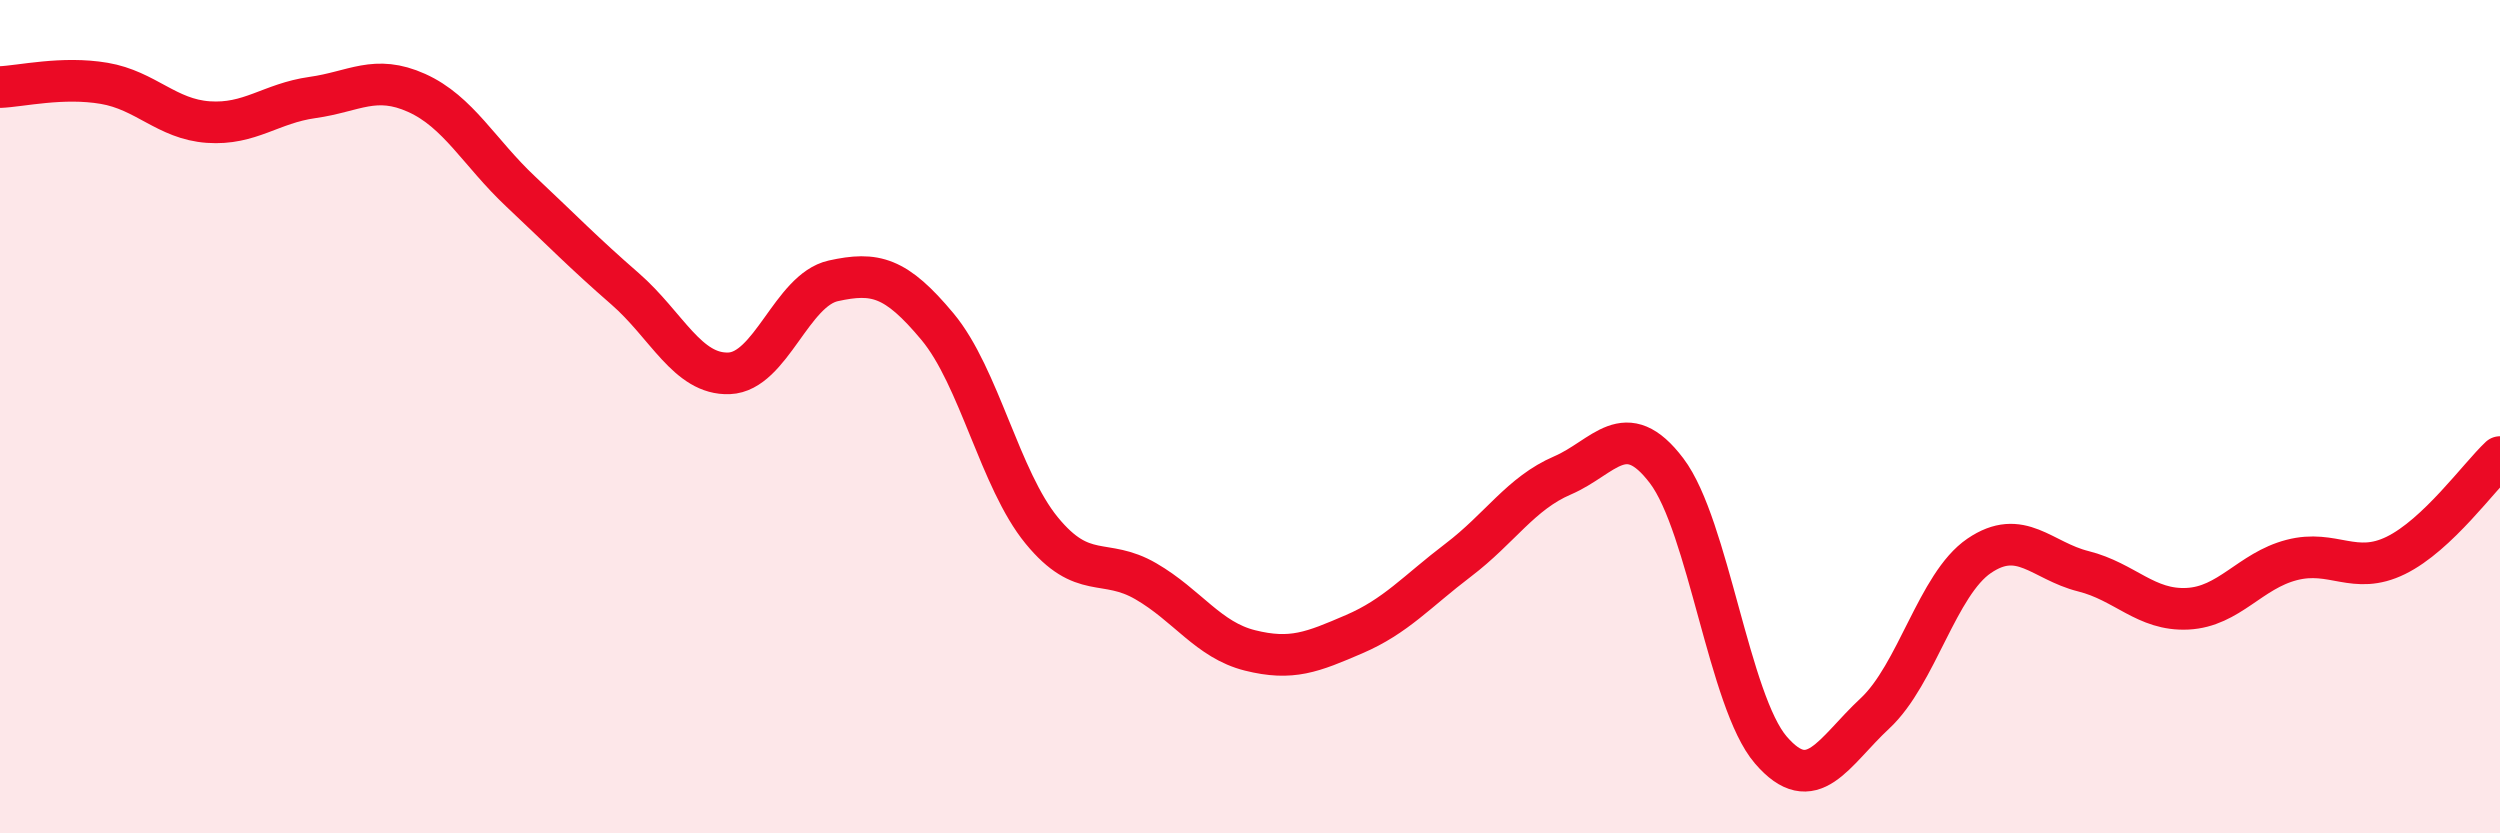
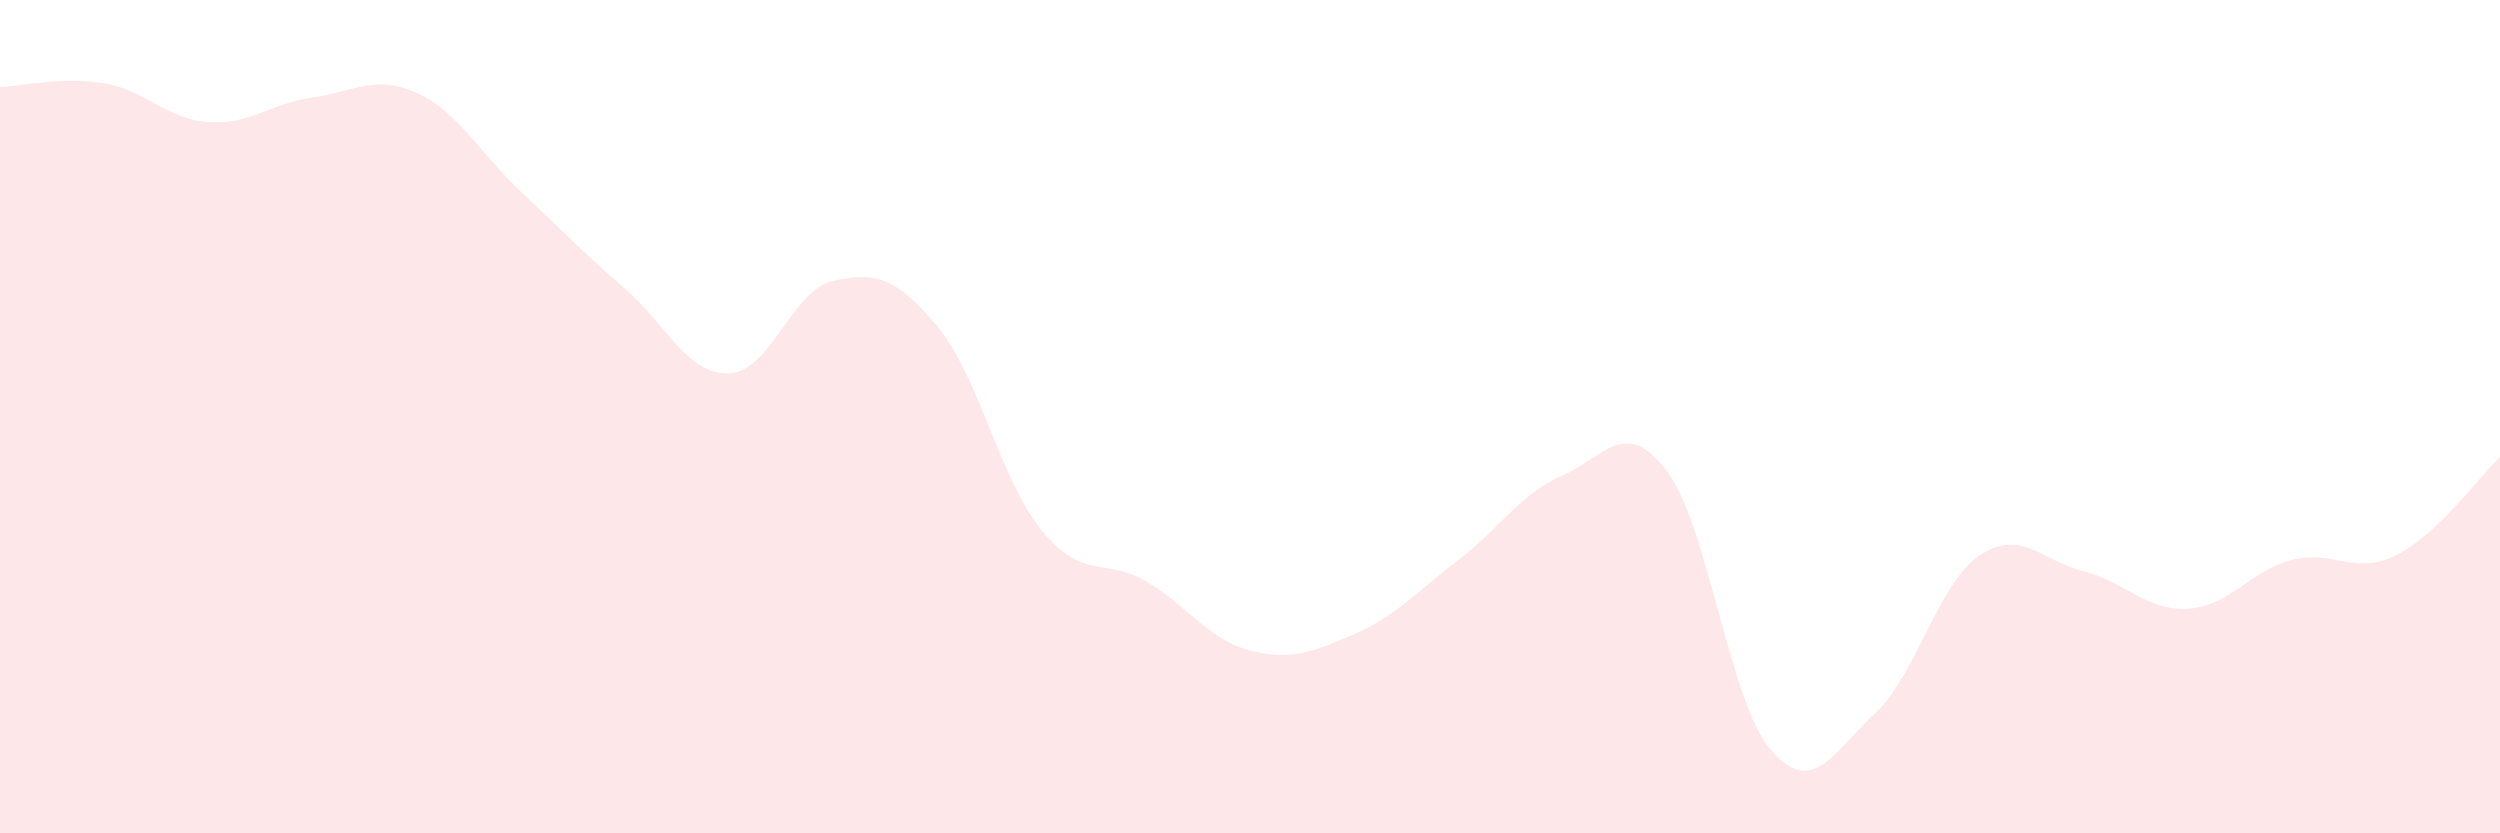
<svg xmlns="http://www.w3.org/2000/svg" width="60" height="20" viewBox="0 0 60 20">
  <path d="M 0,2.09 C 0.5,2.07 1.5,1.83 2.5,2 C 3.5,2.17 4,2.86 5,2.93 C 6,3 6.5,2.48 7.5,2.34 C 8.5,2.2 9,1.78 10,2.23 C 11,2.68 11.5,3.66 12.5,4.6 C 13.5,5.54 14,6.06 15,6.93 C 16,7.8 16.5,9 17.5,8.96 C 18.5,8.92 19,6.96 20,6.74 C 21,6.52 21.5,6.64 22.5,7.84 C 23.5,9.04 24,11.51 25,12.73 C 26,13.95 26.5,13.37 27.5,13.95 C 28.5,14.53 29,15.36 30,15.61 C 31,15.86 31.5,15.65 32.5,15.22 C 33.5,14.79 34,14.2 35,13.44 C 36,12.68 36.5,11.84 37.5,11.41 C 38.5,10.98 39,9.98 40,11.3 C 41,12.62 41.5,16.84 42.5,18 C 43.5,19.16 44,18.05 45,17.12 C 46,16.19 46.5,14.02 47.5,13.34 C 48.5,12.66 49,13.46 50,13.71 C 51,13.96 51.5,14.66 52.5,14.61 C 53.5,14.56 54,13.7 55,13.44 C 56,13.18 56.5,13.82 57.5,13.33 C 58.5,12.84 59.5,11.44 60,10.97L60 20L0 20Z" fill="#EB0A25" opacity="0.1" stroke-linecap="round" stroke-linejoin="round" />
-   <path d="M 0,2.09 C 0.5,2.07 1.5,1.83 2.5,2 C 3.5,2.17 4,2.86 5,2.93 C 6,3 6.5,2.48 7.5,2.34 C 8.5,2.2 9,1.78 10,2.23 C 11,2.68 11.5,3.66 12.5,4.6 C 13.5,5.54 14,6.06 15,6.93 C 16,7.8 16.5,9 17.5,8.96 C 18.5,8.92 19,6.96 20,6.74 C 21,6.52 21.5,6.64 22.5,7.84 C 23.5,9.04 24,11.51 25,12.73 C 26,13.95 26.5,13.37 27.5,13.95 C 28.5,14.53 29,15.36 30,15.61 C 31,15.86 31.5,15.65 32.5,15.22 C 33.5,14.79 34,14.2 35,13.44 C 36,12.68 36.5,11.84 37.5,11.41 C 38.5,10.98 39,9.98 40,11.3 C 41,12.62 41.5,16.84 42.5,18 C 43.5,19.16 44,18.05 45,17.12 C 46,16.19 46.5,14.02 47.5,13.34 C 48.5,12.66 49,13.46 50,13.71 C 51,13.96 51.5,14.66 52.5,14.61 C 53.5,14.56 54,13.7 55,13.44 C 56,13.18 56.5,13.82 57.5,13.33 C 58.5,12.84 59.5,11.44 60,10.97" stroke="#EB0A25" stroke-width="1" fill="none" stroke-linecap="round" stroke-linejoin="round" />
</svg>